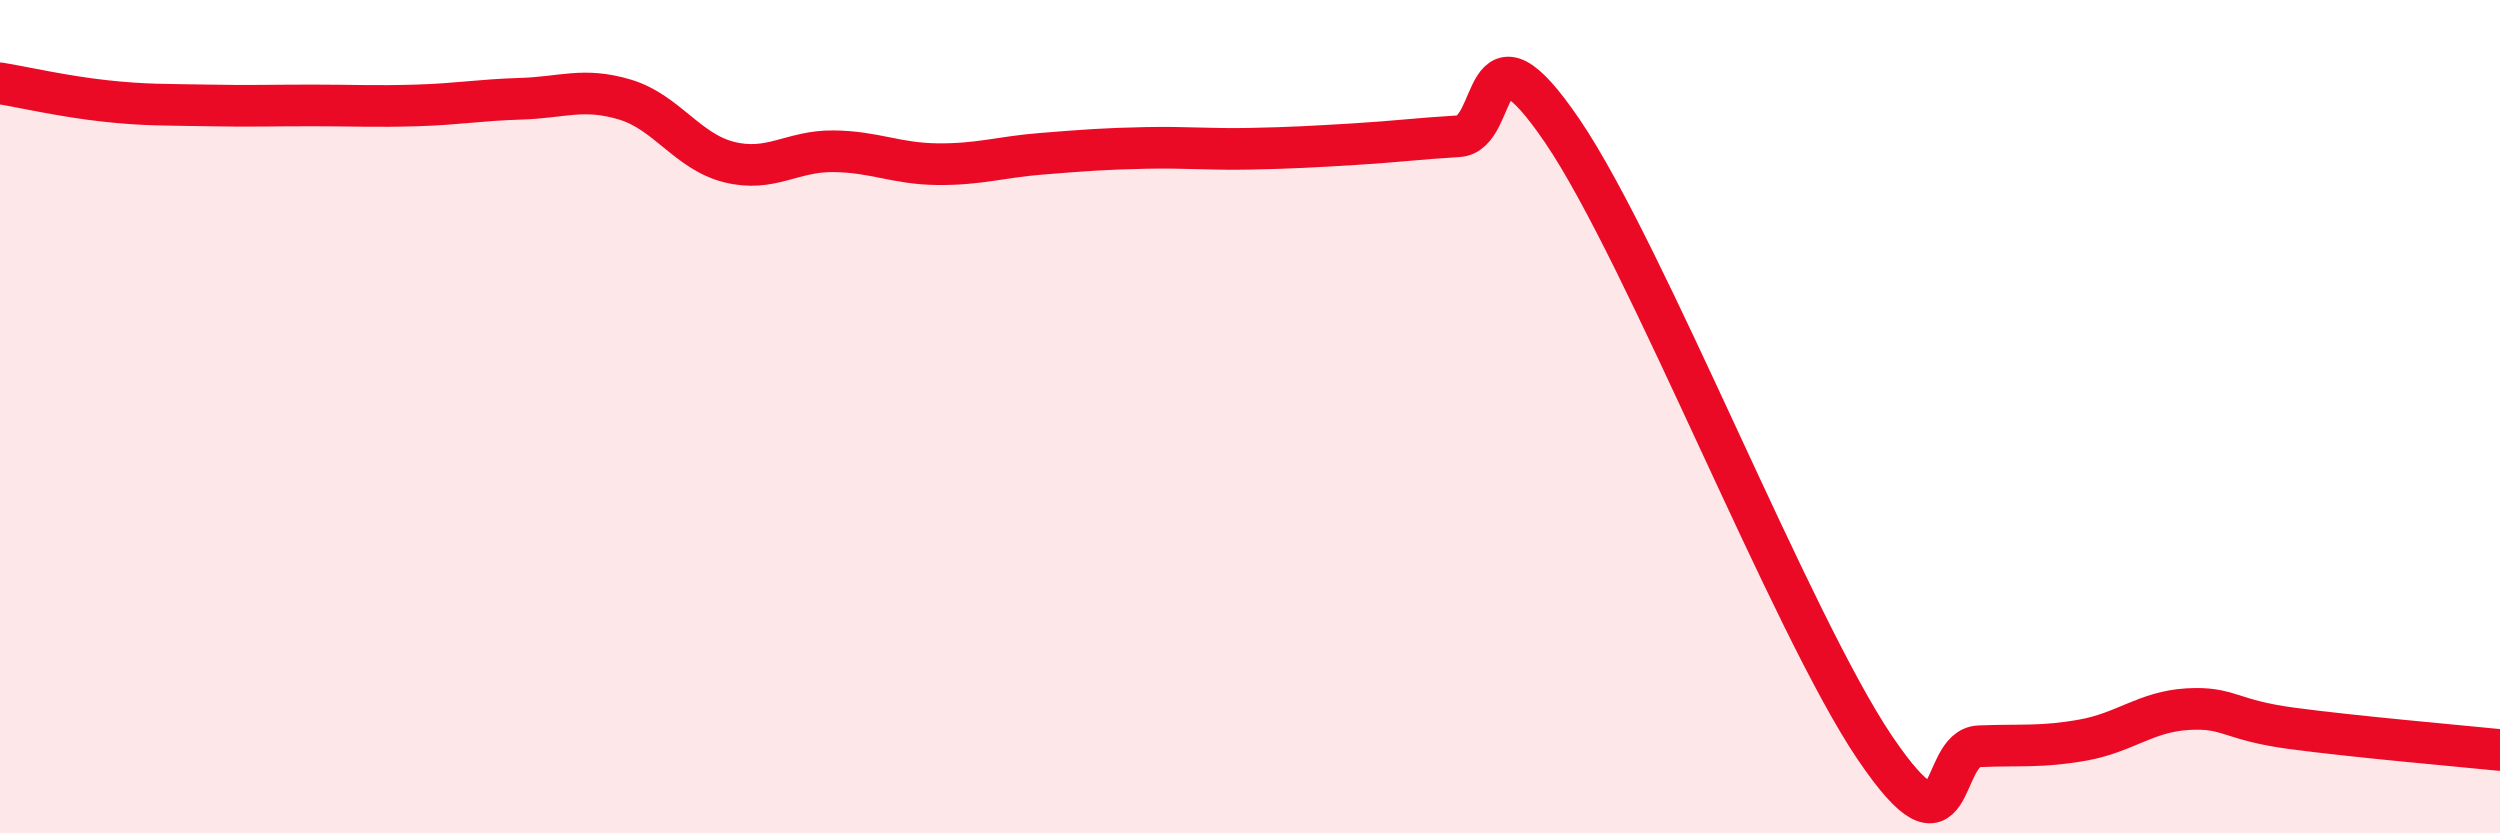
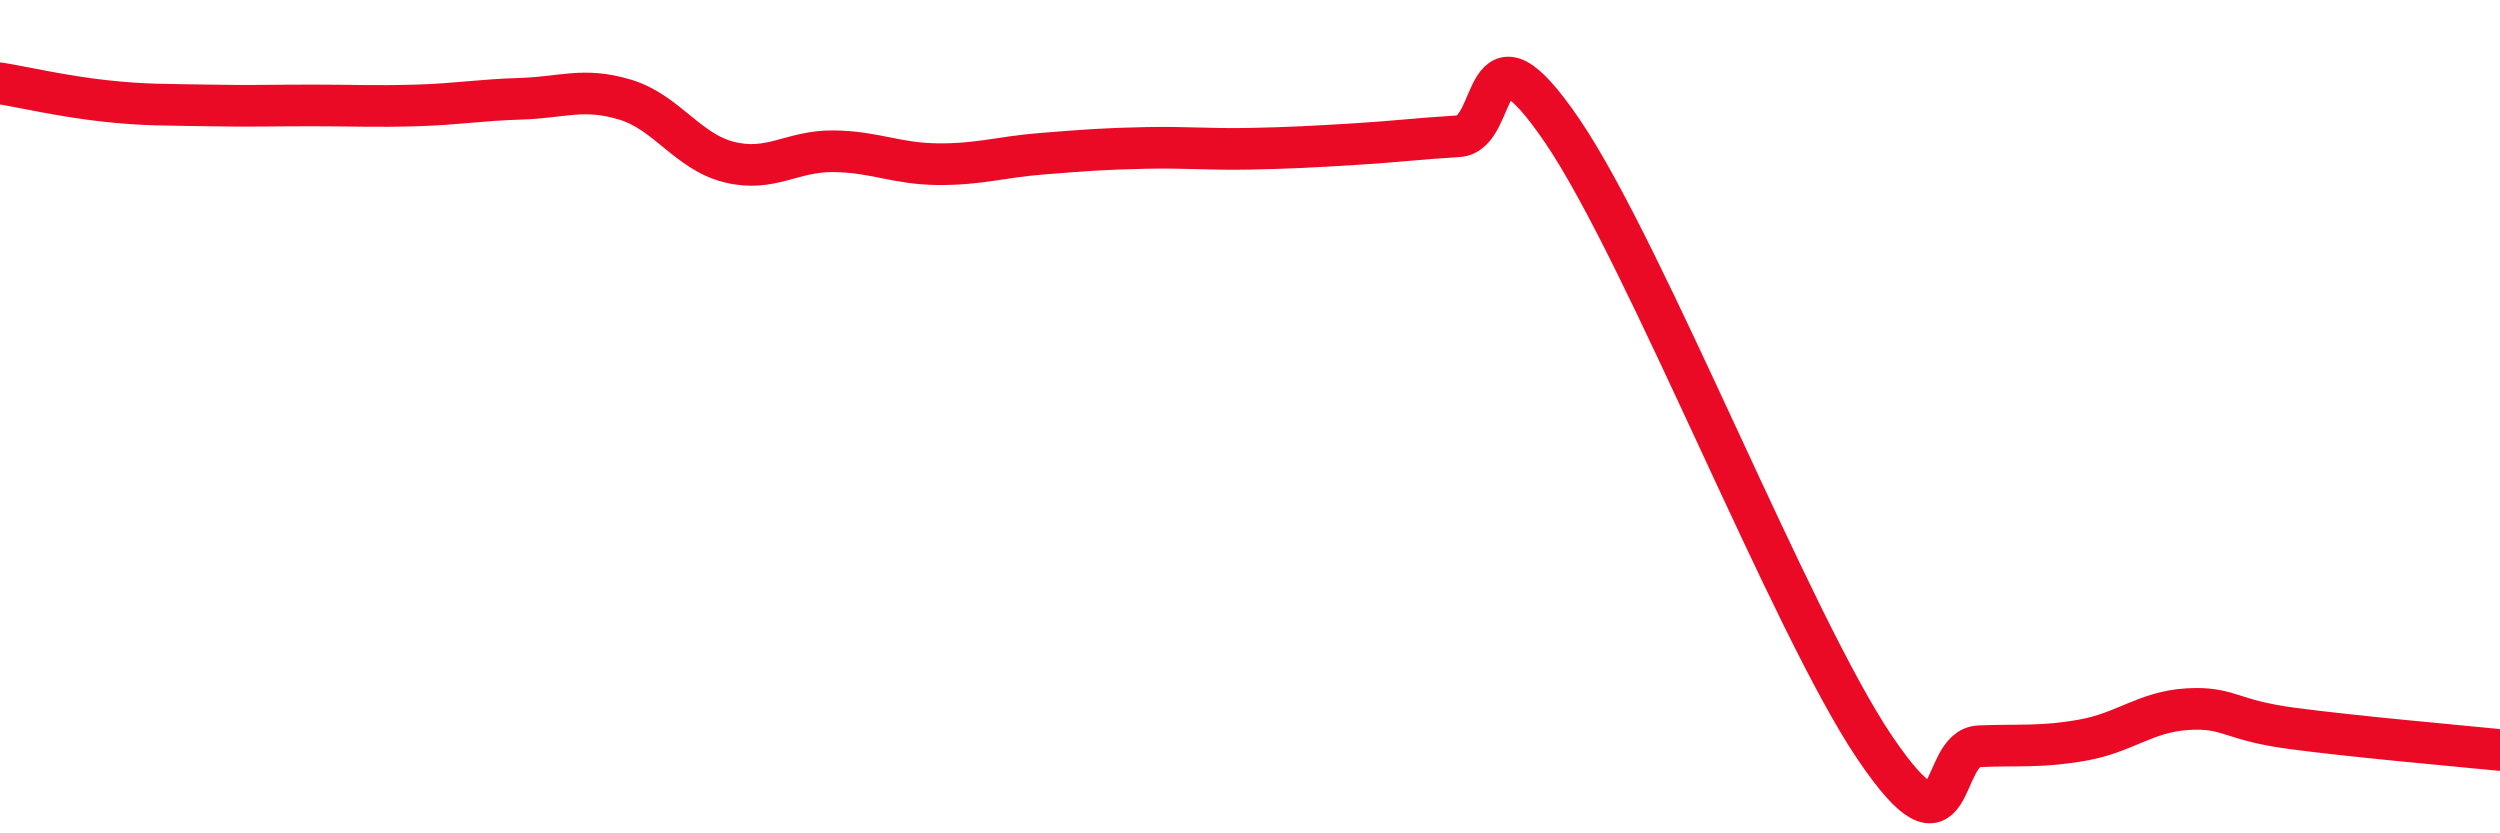
<svg xmlns="http://www.w3.org/2000/svg" width="60" height="20" viewBox="0 0 60 20">
-   <path d="M 0,2 C 0.5,2.08 1.5,2.31 2.5,2.42 C 3.5,2.53 4,2.51 5,2.53 C 6,2.55 6.5,2.53 7.5,2.53 C 8.5,2.53 9,2.56 10,2.53 C 11,2.5 11.5,2.4 12.5,2.37 C 13.5,2.34 14,2.09 15,2.39 C 16,2.69 16.5,3.64 17.5,3.89 C 18.5,4.14 19,3.62 20,3.63 C 21,3.64 21.5,3.93 22.5,3.94 C 23.5,3.95 24,3.77 25,3.69 C 26,3.61 26.5,3.57 27.5,3.55 C 28.5,3.53 29,3.59 30,3.57 C 31,3.55 31.5,3.52 32.5,3.46 C 33.5,3.4 34,3.33 35,3.27 C 36,3.21 35.5,0.21 37.5,3.15 C 39.5,6.09 43,15 45,17.95 C 47,20.9 46.5,17.95 47.5,17.91 C 48.5,17.87 49,17.94 50,17.76 C 51,17.58 51.5,17.08 52.5,17.02 C 53.5,16.96 53.5,17.28 55,17.48 C 56.5,17.68 59,17.9 60,18L60 20L0 20Z" fill="#EB0A25" opacity="0.1" stroke-linecap="round" stroke-linejoin="round" />
  <path d="M 0,2 C 0.5,2.08 1.5,2.31 2.5,2.42 C 3.5,2.53 4,2.51 5,2.53 C 6,2.55 6.5,2.53 7.5,2.53 C 8.5,2.53 9,2.56 10,2.53 C 11,2.5 11.5,2.4 12.5,2.37 C 13.5,2.34 14,2.09 15,2.39 C 16,2.69 16.5,3.64 17.5,3.89 C 18.5,4.14 19,3.62 20,3.63 C 21,3.64 21.5,3.93 22.5,3.94 C 23.5,3.95 24,3.77 25,3.69 C 26,3.61 26.5,3.57 27.5,3.55 C 28.5,3.53 29,3.59 30,3.57 C 31,3.55 31.5,3.52 32.5,3.46 C 33.5,3.4 34,3.33 35,3.27 C 36,3.21 35.5,0.21 37.5,3.15 C 39.5,6.09 43,15 45,17.95 C 47,20.9 46.5,17.95 47.5,17.91 C 48.5,17.87 49,17.94 50,17.76 C 51,17.58 51.5,17.08 52.5,17.02 C 53.5,16.96 53.5,17.28 55,17.48 C 56.5,17.68 59,17.9 60,18" stroke="#EB0A25" stroke-width="1" fill="none" stroke-linecap="round" stroke-linejoin="round" />
</svg>